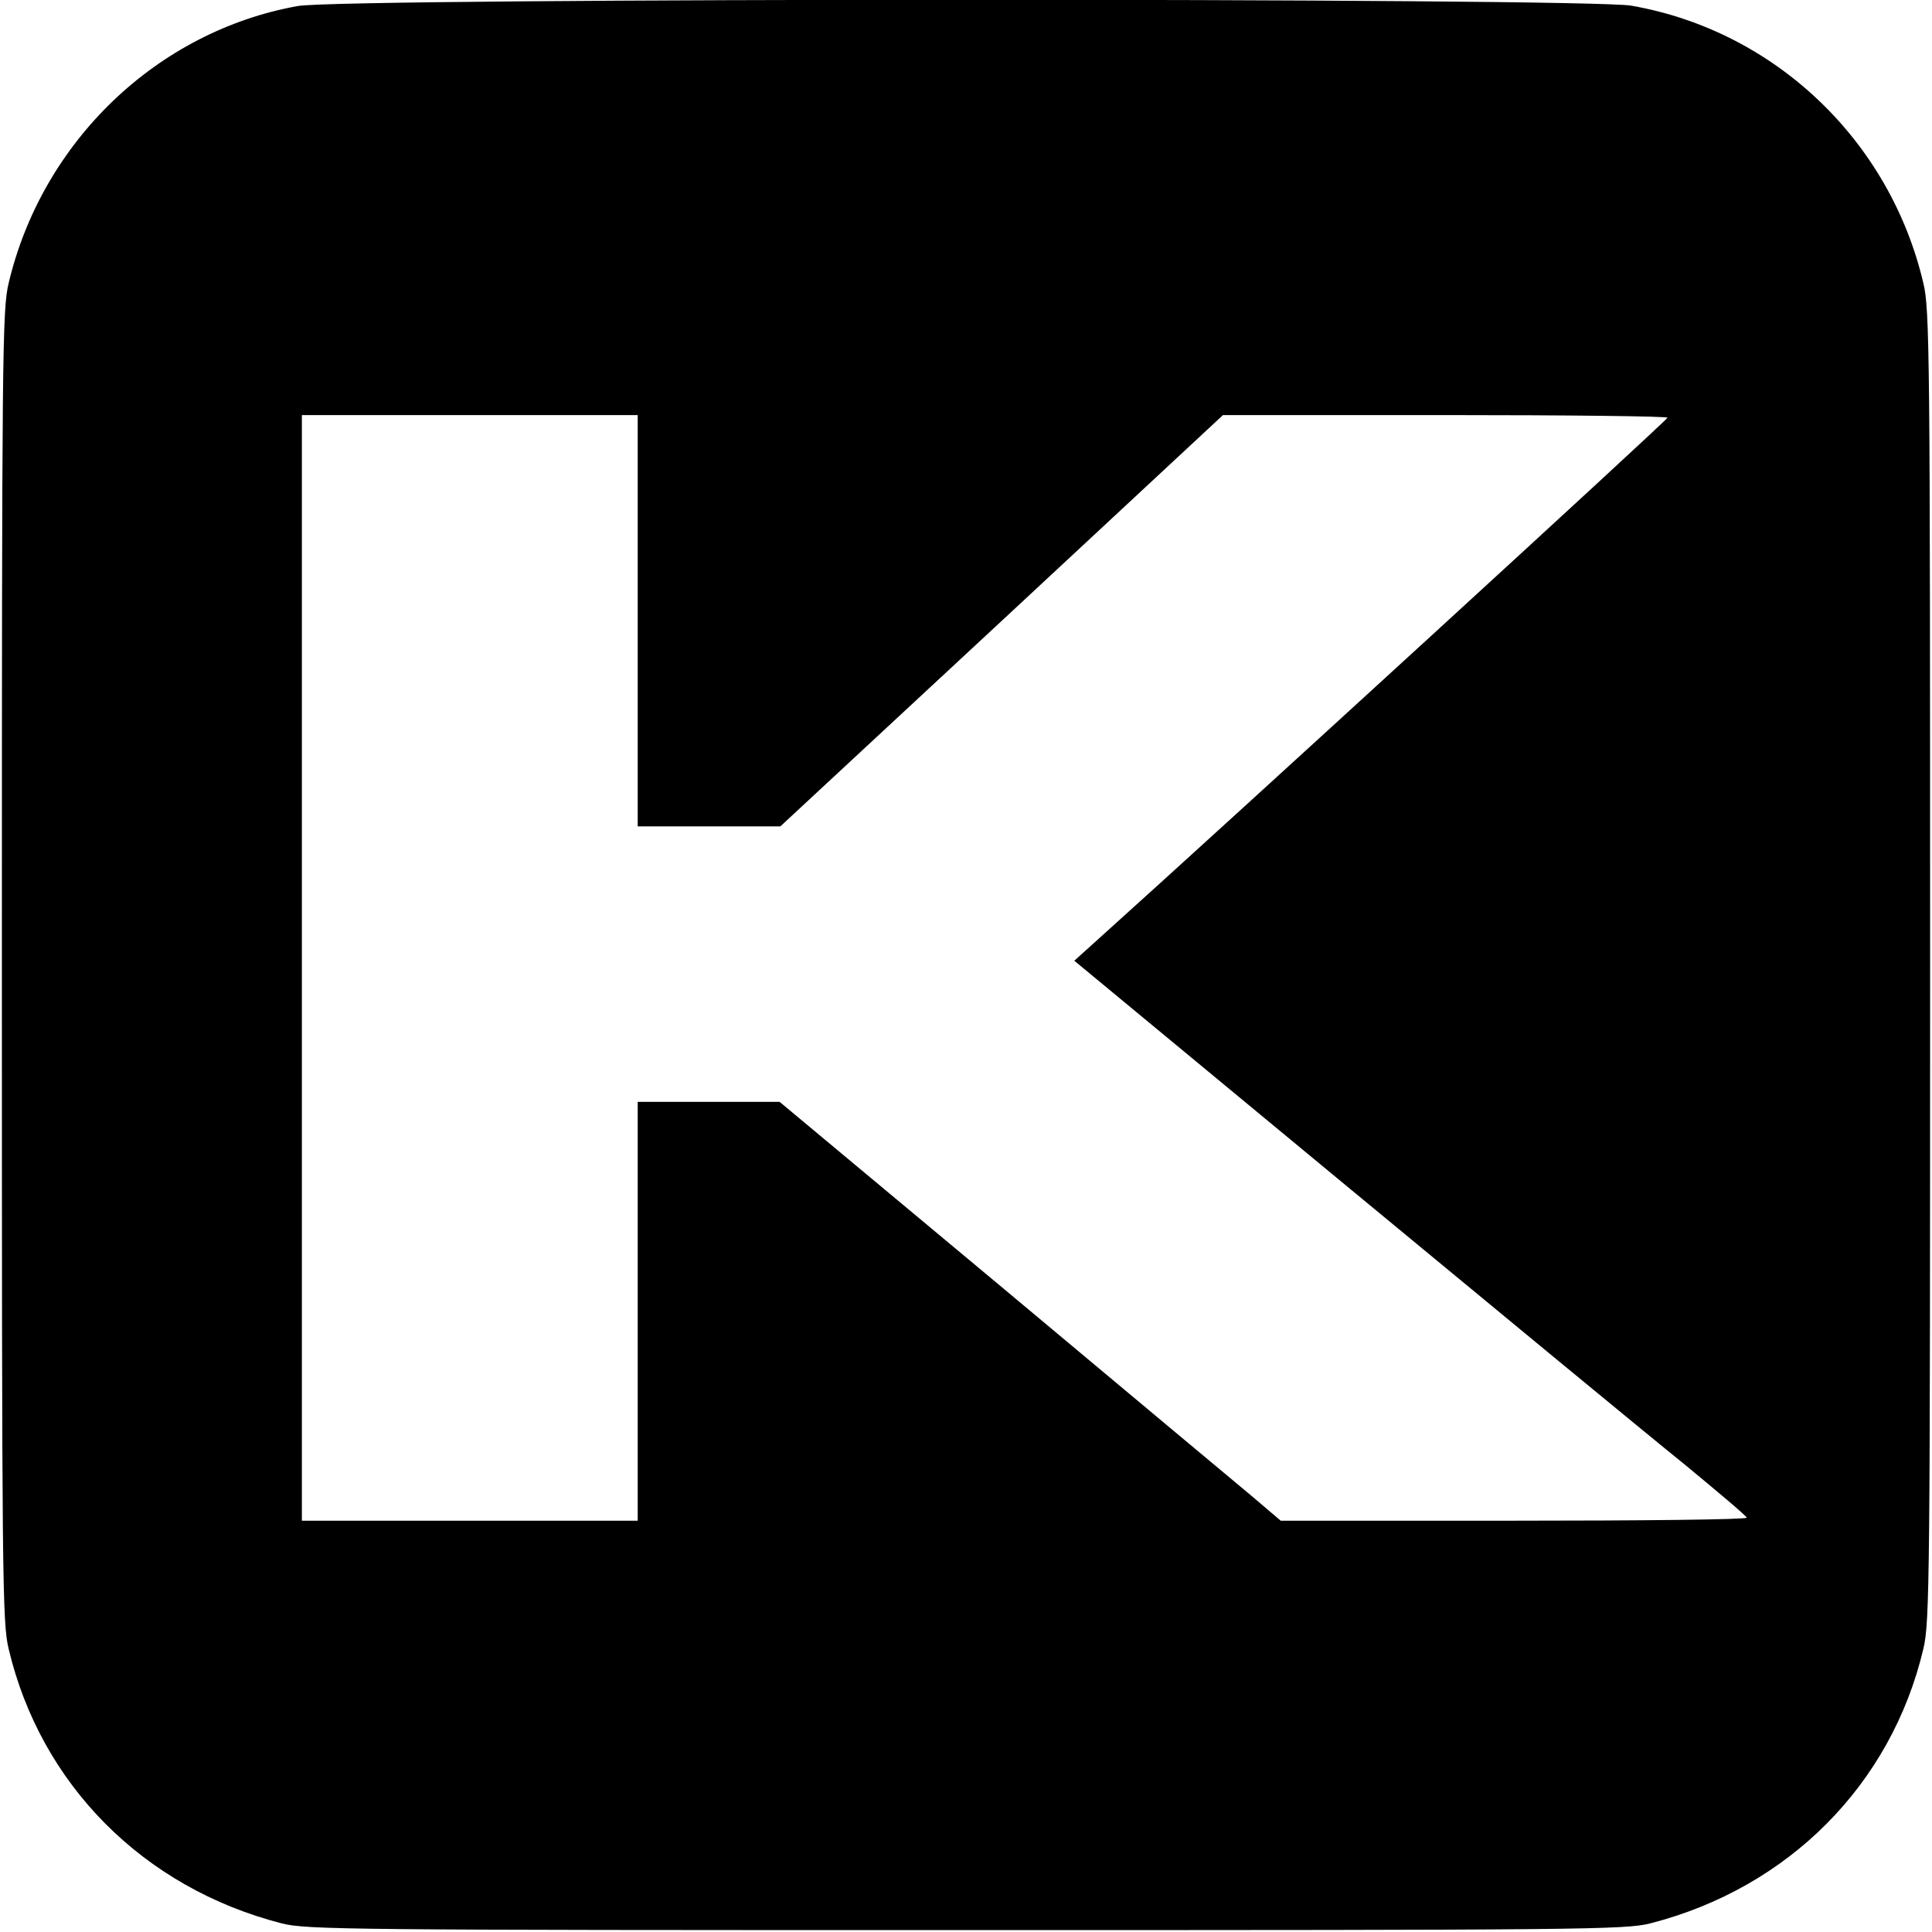
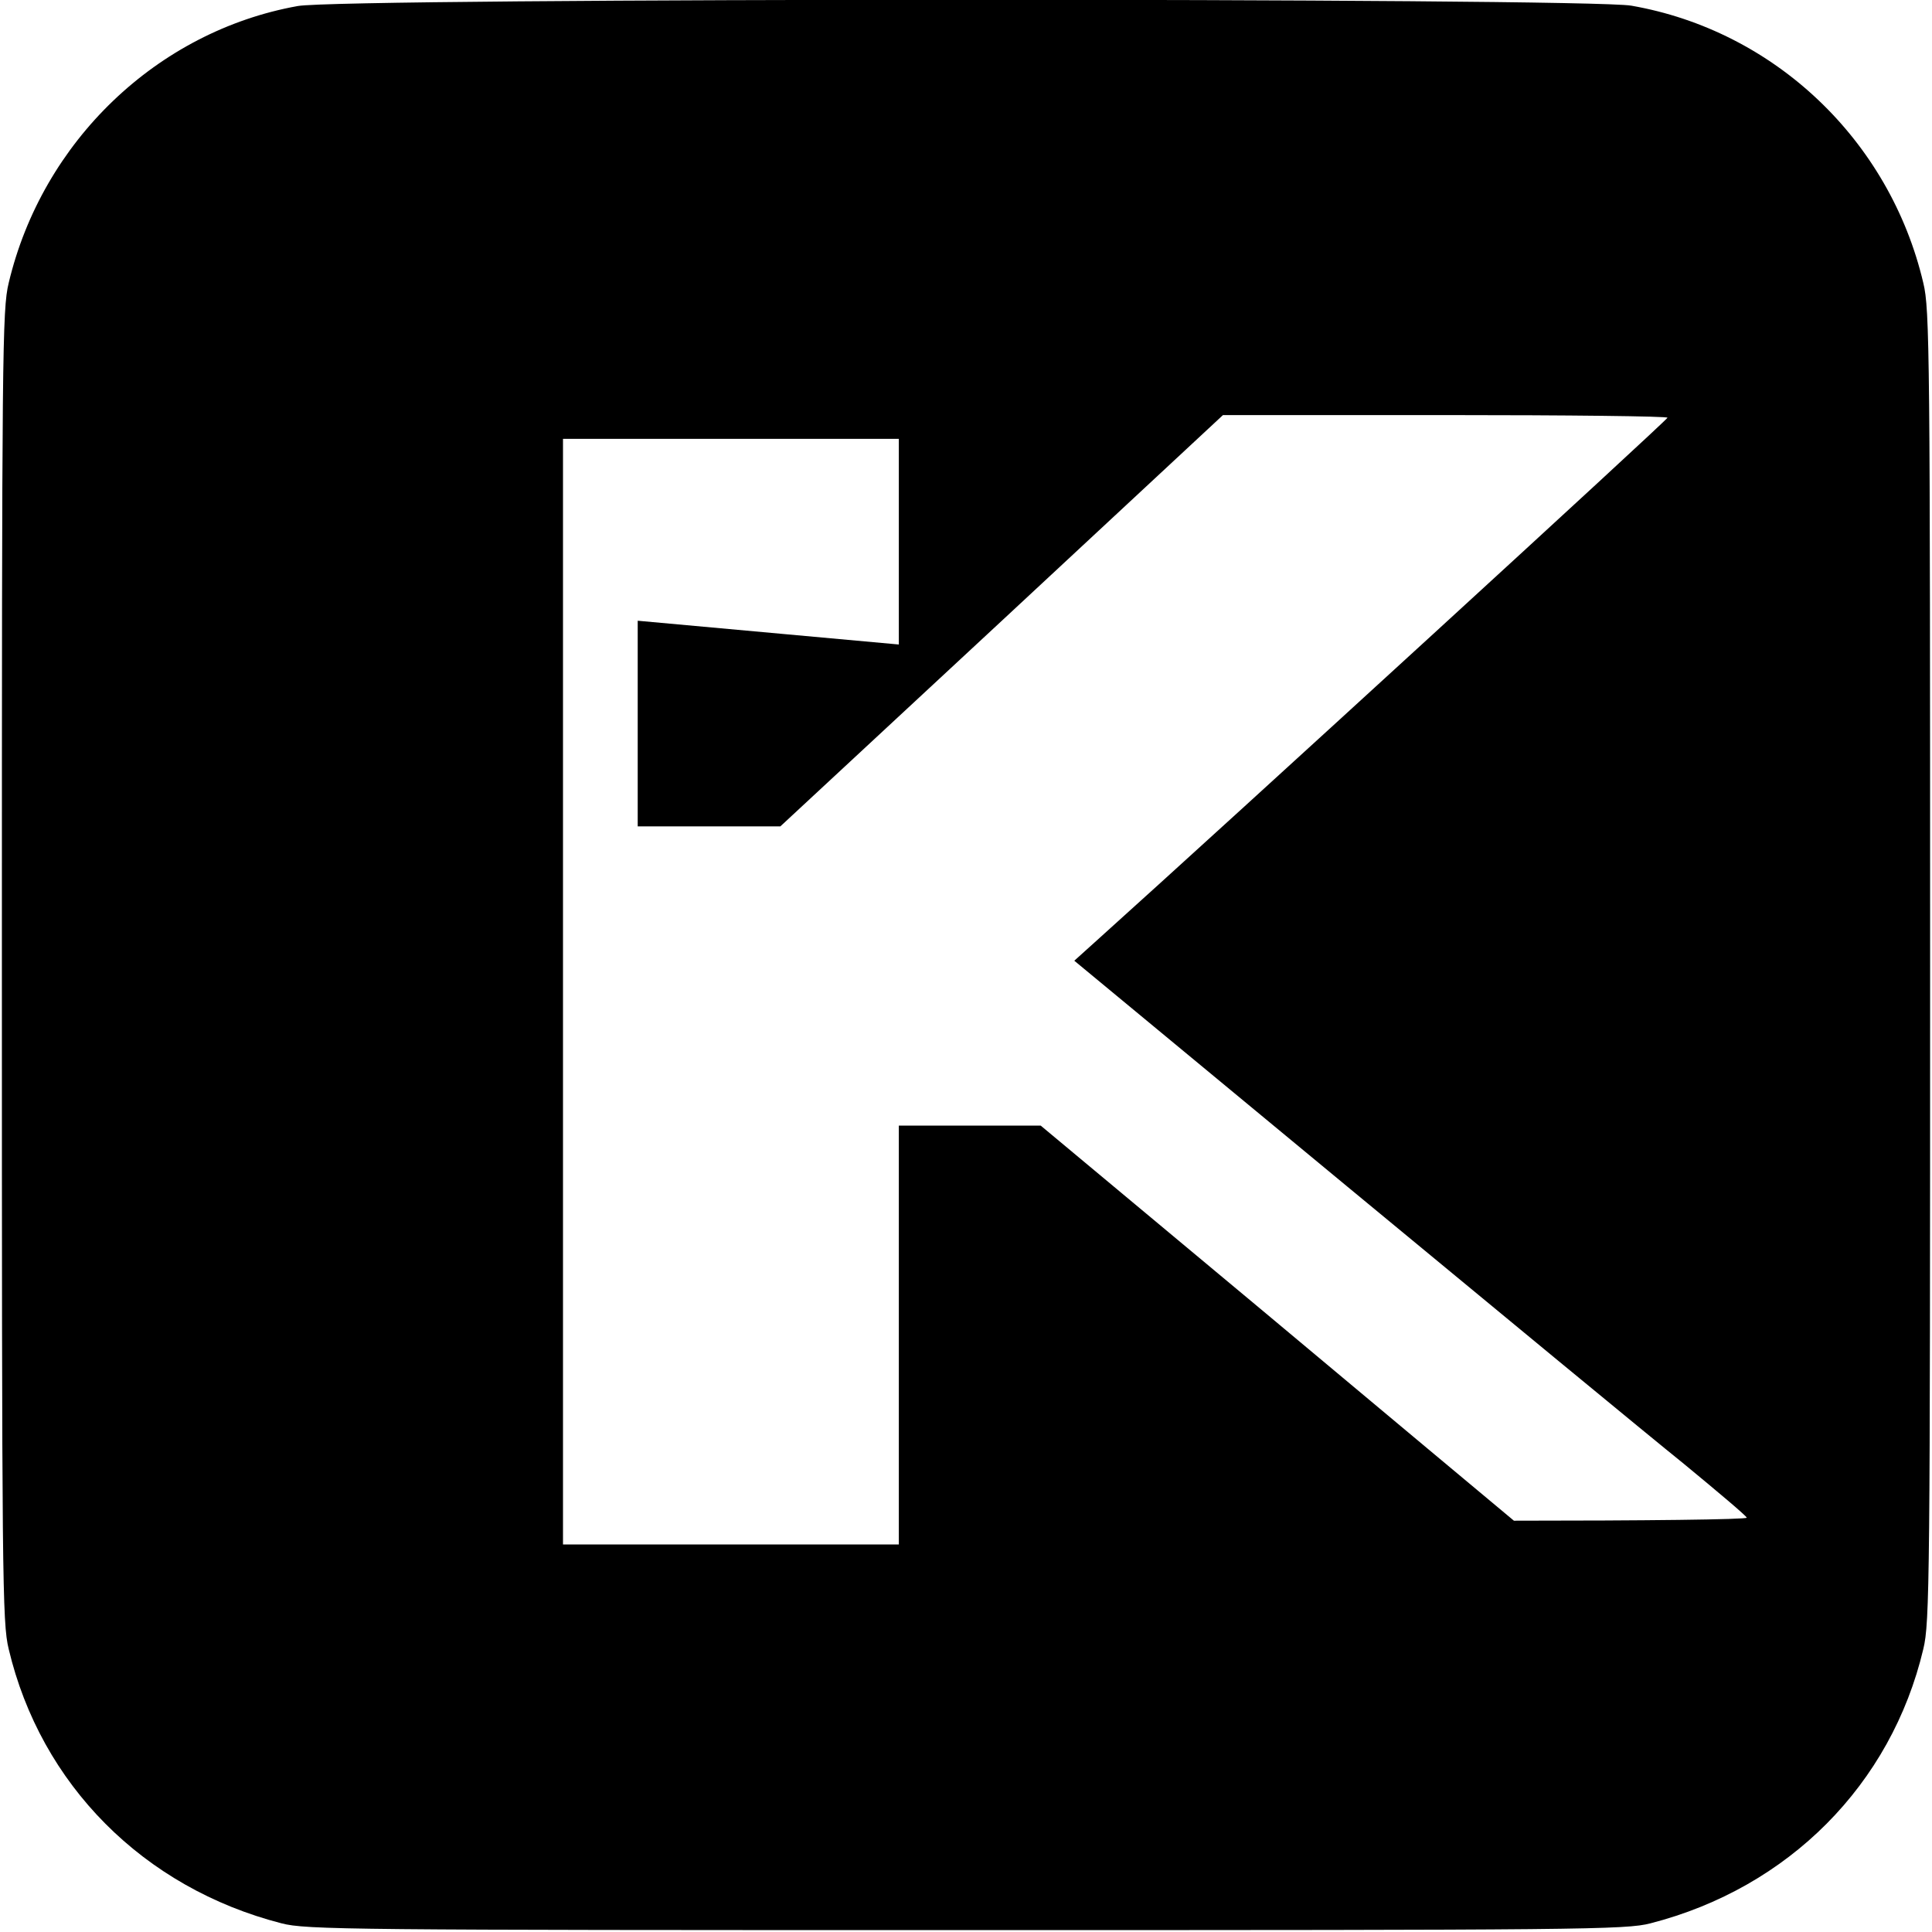
<svg xmlns="http://www.w3.org/2000/svg" version="1.0" width="512pt" height="512pt" viewBox="0 0 512 512" preserveAspectRatio="xMidYMid meet">
  <g transform="translate(0,512) scale(0.1,-0.1)" fill="#000000" stroke="none">
-     <path d="M789 5104 c-373 -67 -677 -359 -766 -734 -17 -70 -18 -183 -18 -1810 0 -1627 1 -1740 18 -1810 85 -359 357 -633 723 -727 65 -17 180 -18 1814 -18 1634 0 1749 1 1814 18 366 94 638 368 723 727 17 70 18 183 18 1810 0 1627 -1 1740 -18 1810 -89 379 -395 669 -774 735 -123 21 -3416 21 -3534 -1z m901 -1629 l0 -545 189 0 189 0 587 545 586 545 590 0 c324 0 589 -3 588 -7 0 -6 -1154 -1063 -1511 -1384 l-61 -55 724 -599 c398 -329 799 -660 891 -734 91 -75 167 -139 167 -143 1 -5 -277 -8 -617 -8 l-618 0 -74 63 c-41 34 -340 284 -664 555 l-590 492 -188 0 -188 0 0 -555 0 -555 -445 0 -445 0 0 1465 0 1465 445 0 445 0 0 -545z" />
+     <path d="M789 5104 c-373 -67 -677 -359 -766 -734 -17 -70 -18 -183 -18 -1810 0 -1627 1 -1740 18 -1810 85 -359 357 -633 723 -727 65 -17 180 -18 1814 -18 1634 0 1749 1 1814 18 366 94 638 368 723 727 17 70 18 183 18 1810 0 1627 -1 1740 -18 1810 -89 379 -395 669 -774 735 -123 21 -3416 21 -3534 -1z m901 -1629 l0 -545 189 0 189 0 587 545 586 545 590 0 c324 0 589 -3 588 -7 0 -6 -1154 -1063 -1511 -1384 l-61 -55 724 -599 c398 -329 799 -660 891 -734 91 -75 167 -139 167 -143 1 -5 -277 -8 -617 -8 c-41 34 -340 284 -664 555 l-590 492 -188 0 -188 0 0 -555 0 -555 -445 0 -445 0 0 1465 0 1465 445 0 445 0 0 -545z" />
  </g>
</svg>